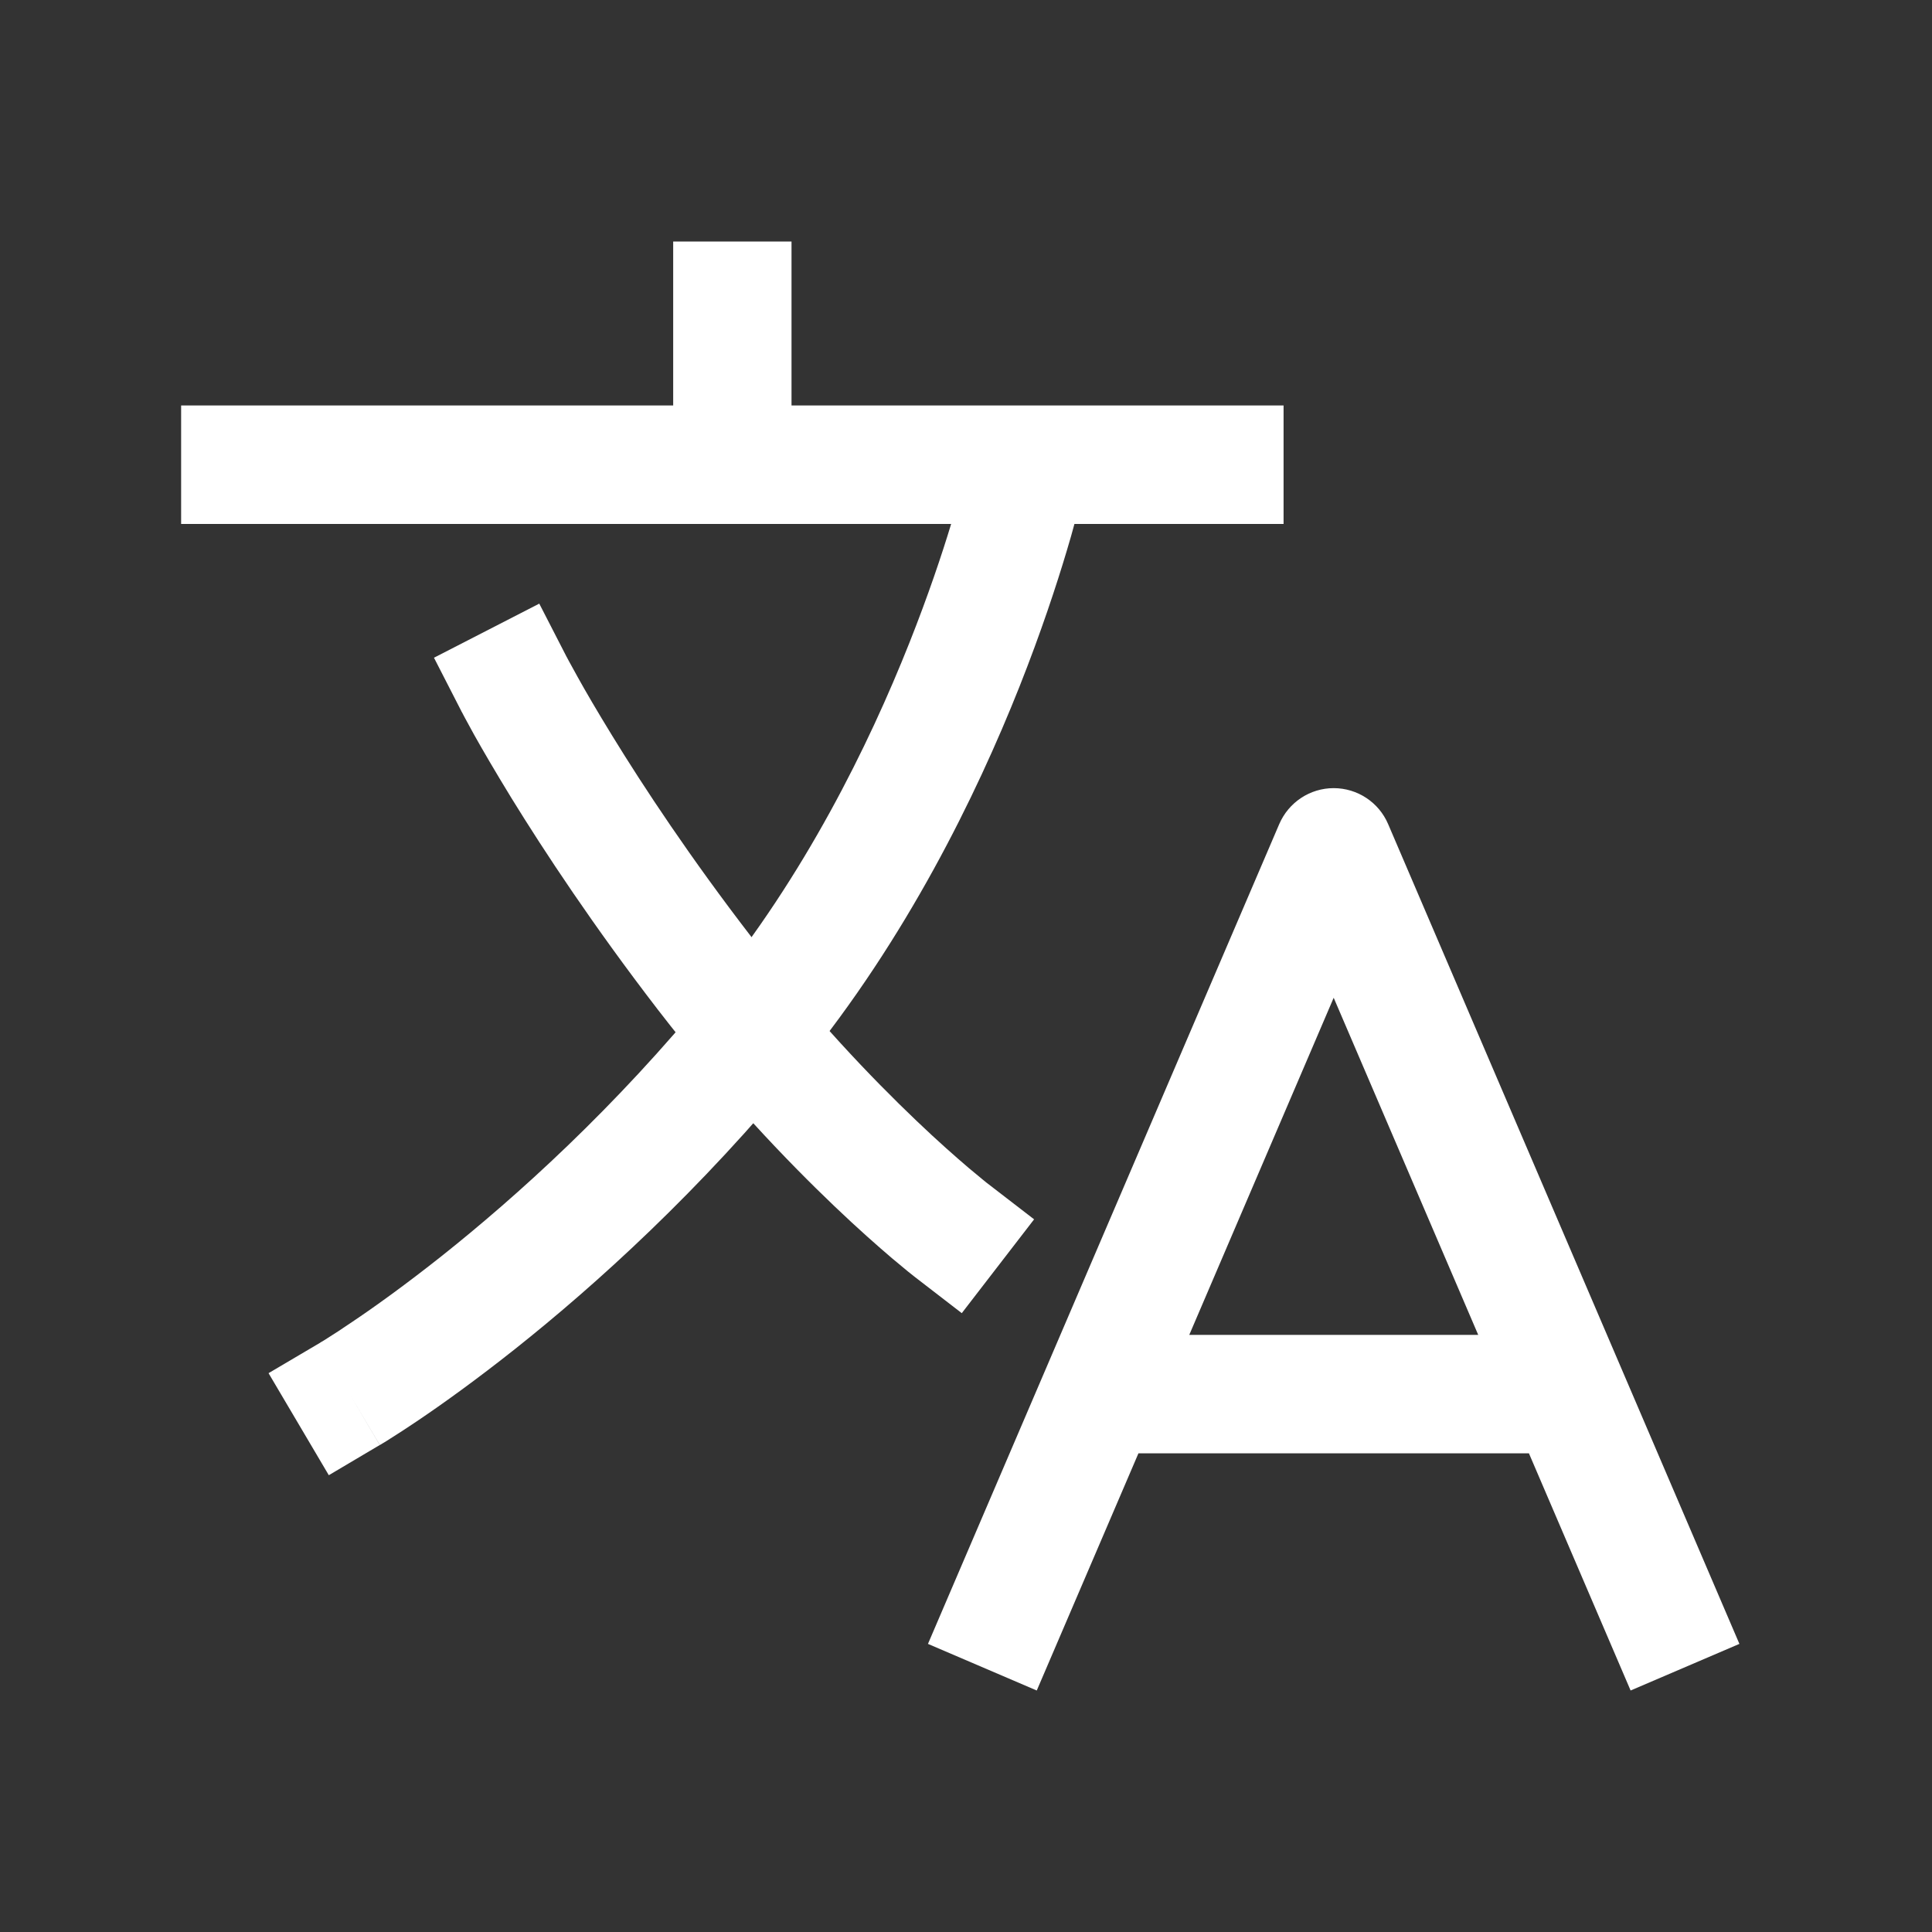
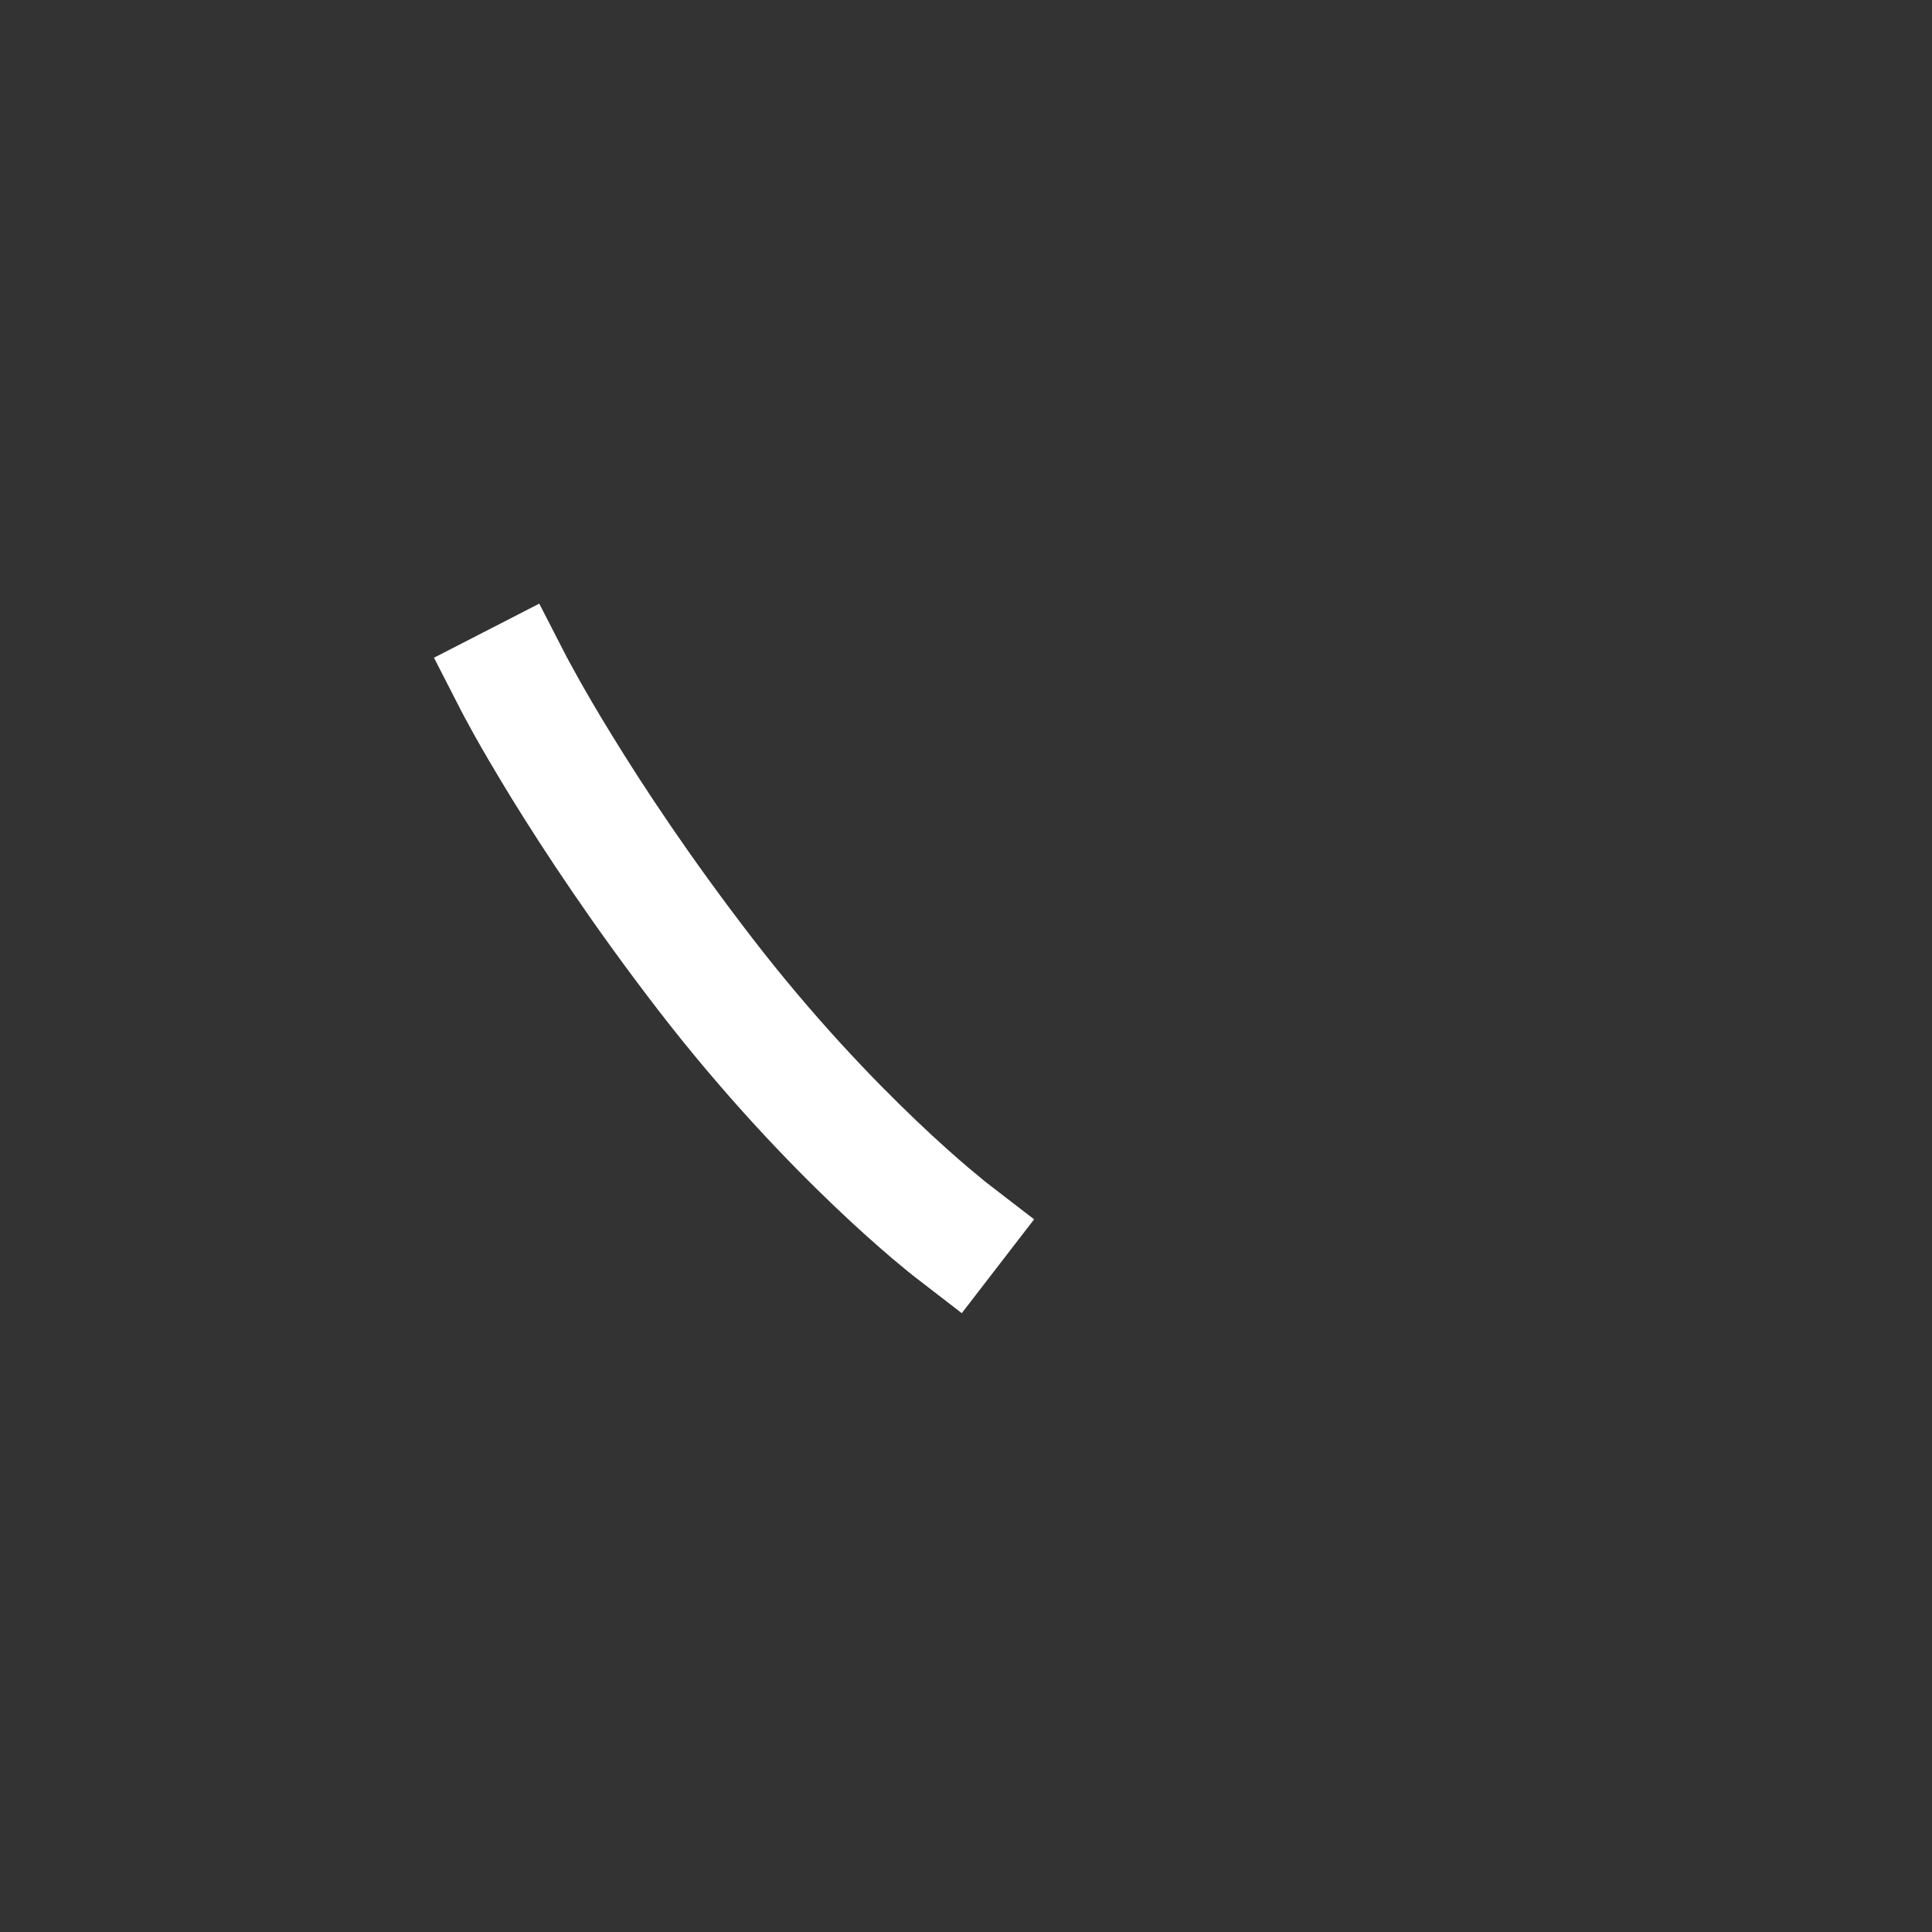
<svg xmlns="http://www.w3.org/2000/svg" width="16" height="16" viewBox="0 0 16 16" fill="none">
  <rect x="0" y="0" width="16" height="16" fill="#333333" stroke="none" />
-   <path fill-rule="evenodd" clip-rule="evenodd" d="M6.555 2V3.358H10.63V4.339H8.898C8.881 4.402 8.86 4.478 8.834 4.563C8.751 4.841 8.623 5.232 8.443 5.686C8.083 6.592 7.506 7.771 6.643 8.828C5.795 9.865 4.927 10.646 4.269 11.169C3.94 11.43 3.663 11.628 3.466 11.761C3.368 11.827 3.29 11.878 3.235 11.912C3.208 11.93 3.186 11.943 3.171 11.952L3.153 11.963L3.148 11.966L3.146 11.967L3.146 11.967C3.146 11.967 3.145 11.967 2.896 11.545L3.145 11.967L2.723 12.217L2.224 11.372L2.646 11.123L2.647 11.123L2.649 11.121L2.66 11.114C2.671 11.108 2.689 11.097 2.712 11.082C2.758 11.053 2.827 11.009 2.916 10.948C3.095 10.828 3.351 10.645 3.659 10.401C4.275 9.911 5.09 9.179 5.883 8.207C6.661 7.255 7.193 6.175 7.531 5.324C7.687 4.931 7.801 4.59 7.877 4.339H1.5V3.358H5.575V2H6.555ZM11.045 6.527C11.241 6.527 11.419 6.644 11.496 6.825L14.405 13.614L13.504 14L12.662 12.036H9.428L8.586 14L7.685 13.614L10.594 6.825C10.672 6.644 10.849 6.527 11.045 6.527ZM9.849 11.055H12.242L11.045 8.263L9.849 11.055Z" fill="white" />
  <path fill-rule="evenodd" clip-rule="evenodd" d="M4.69 5.435L4.466 4.999L3.594 5.447L3.818 5.884L4.254 5.66C3.818 5.884 3.818 5.884 3.818 5.884L3.819 5.885L3.82 5.889L3.826 5.899C3.831 5.909 3.838 5.922 3.847 5.939C3.865 5.973 3.891 6.021 3.926 6.084C3.996 6.209 4.1 6.388 4.236 6.61C4.509 7.053 4.915 7.669 5.45 8.364C5.992 9.067 6.519 9.616 6.911 9.99C7.108 10.178 7.272 10.322 7.387 10.42C7.445 10.469 7.491 10.507 7.523 10.533C7.539 10.546 7.552 10.556 7.561 10.563L7.571 10.571L7.575 10.574L7.576 10.575C7.576 10.575 7.576 10.575 7.876 10.187L7.576 10.575L7.965 10.875L8.564 10.098L8.176 9.799C8.176 9.799 8.176 9.799 8.176 9.799L8.175 9.798L8.168 9.793C8.162 9.788 8.153 9.781 8.14 9.77C8.114 9.749 8.074 9.716 8.023 9.673C7.92 9.585 7.77 9.454 7.588 9.28C7.224 8.933 6.732 8.421 6.227 7.765C5.716 7.102 5.329 6.515 5.072 6.096C4.943 5.886 4.846 5.719 4.783 5.605C4.751 5.548 4.727 5.504 4.712 5.476C4.704 5.461 4.698 5.451 4.695 5.444L4.691 5.437L4.69 5.435Z" fill="white" />
</svg>